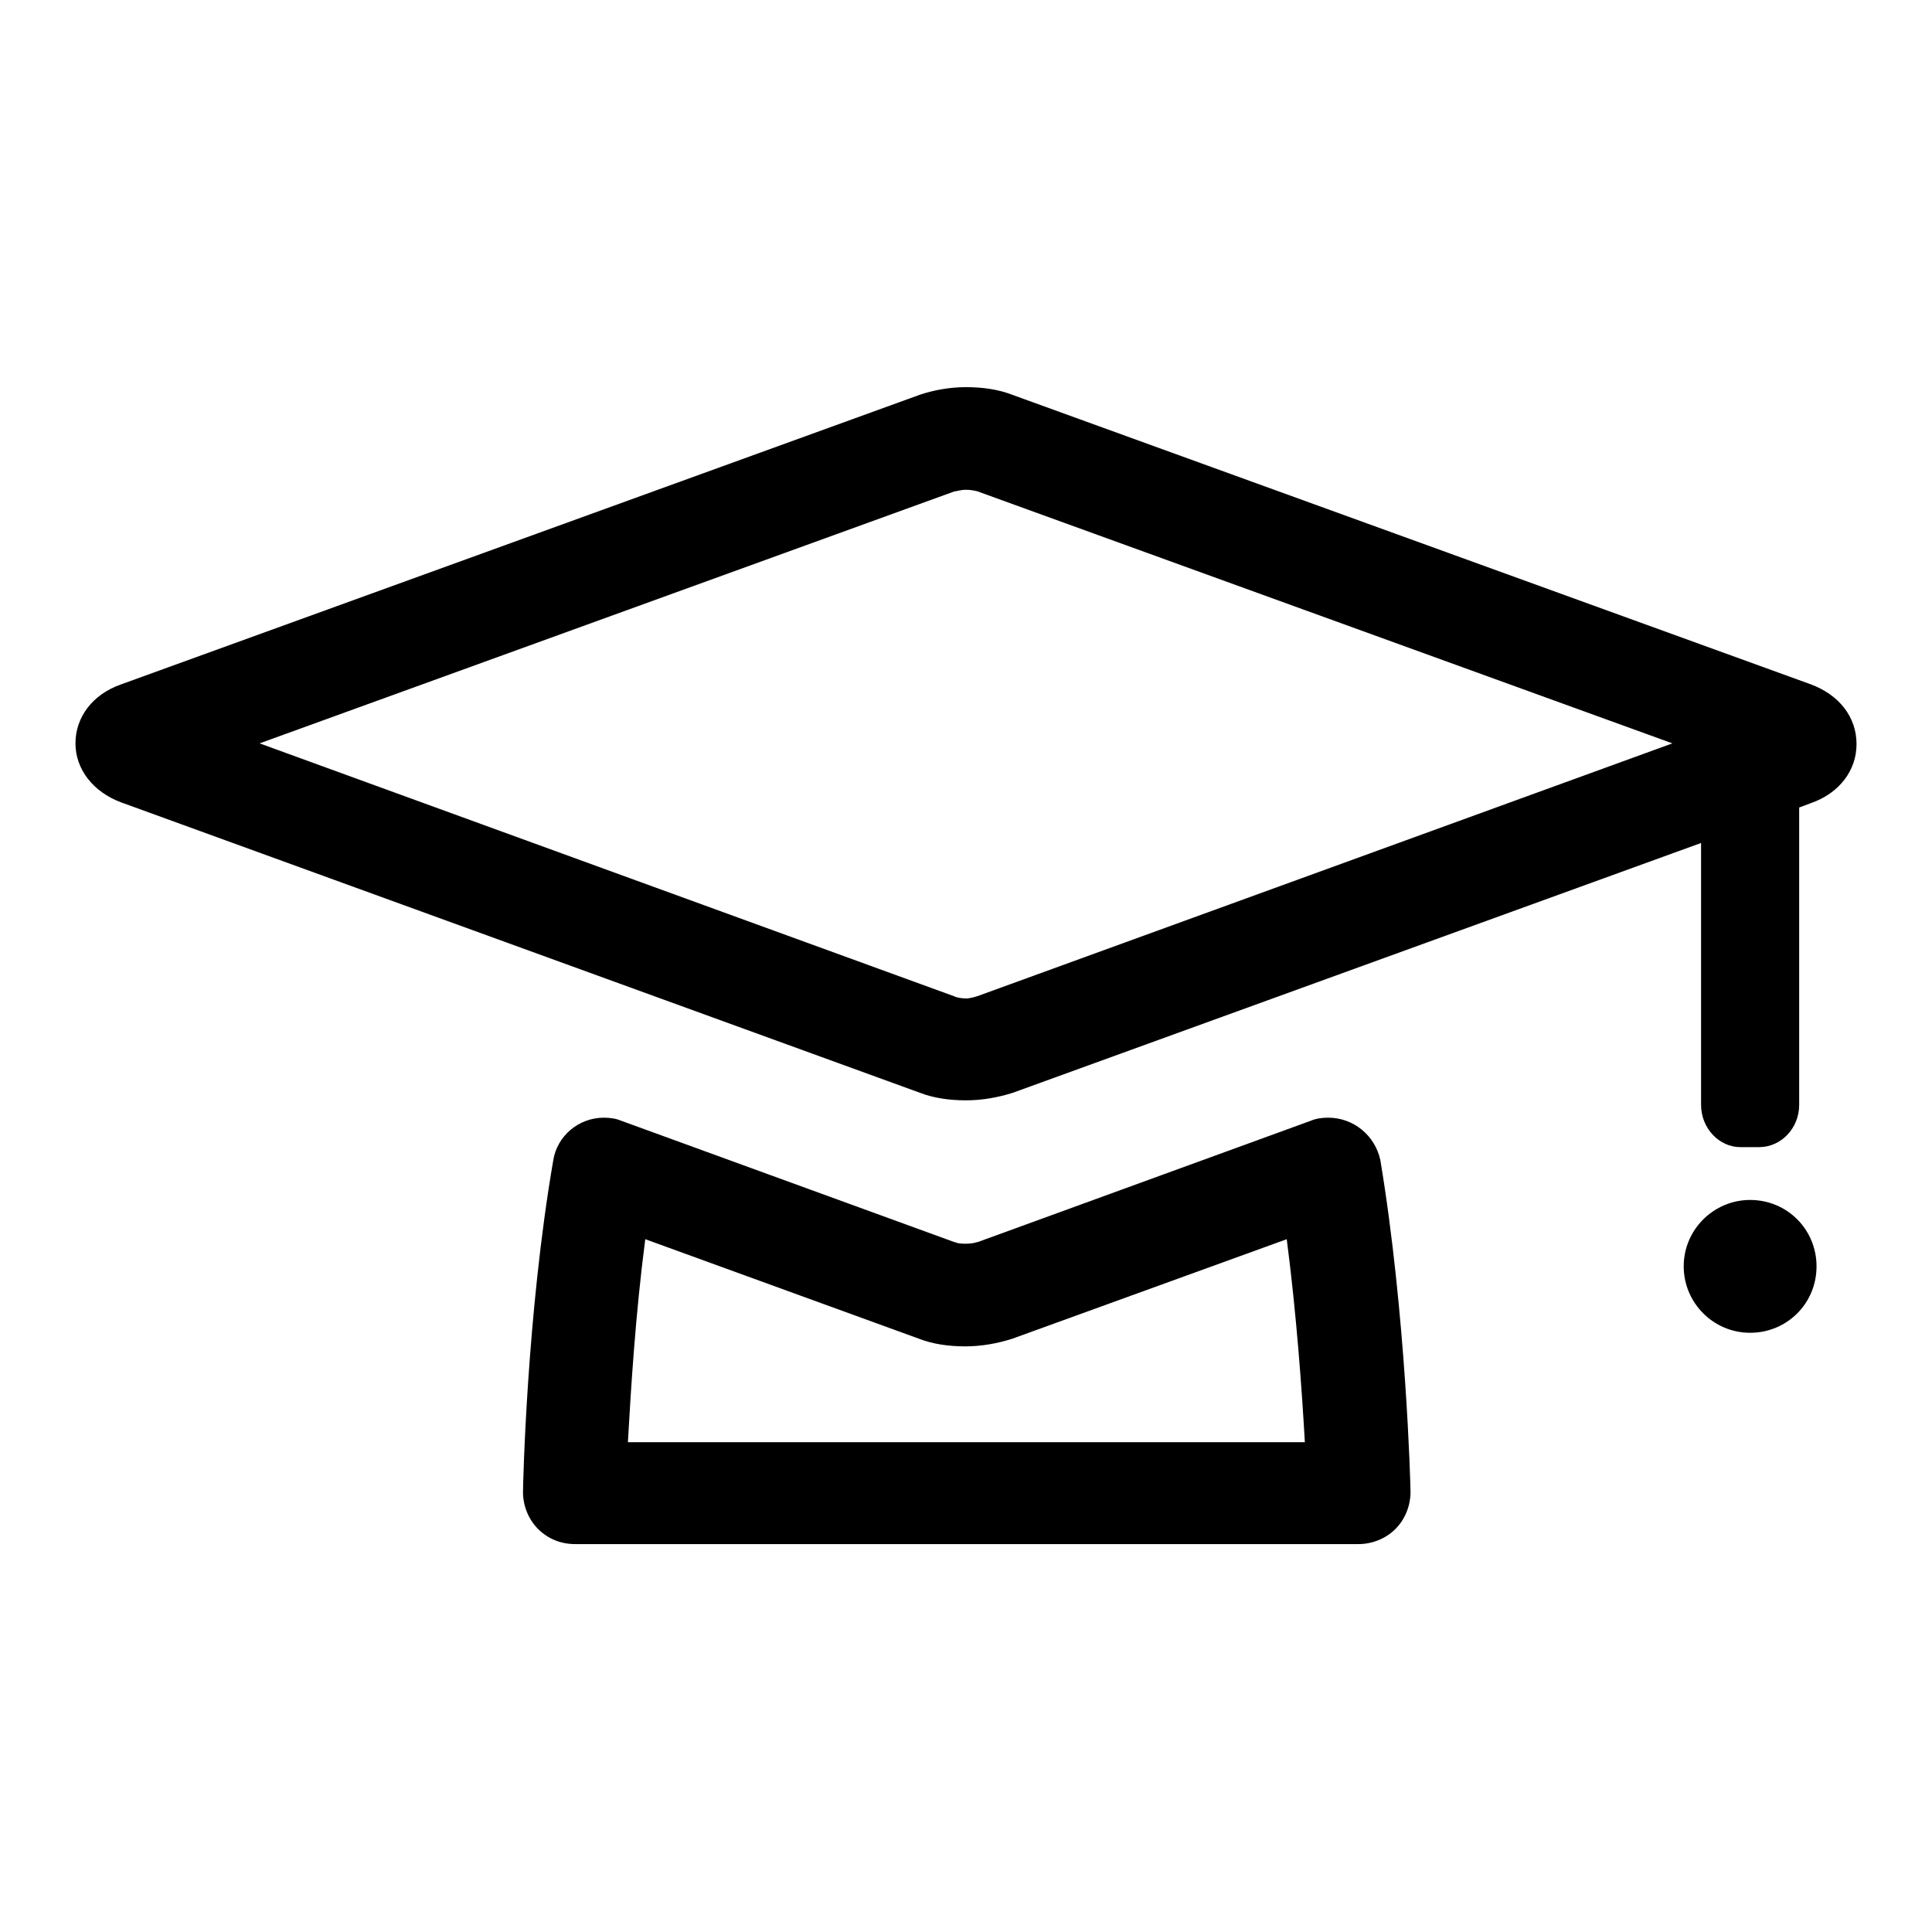
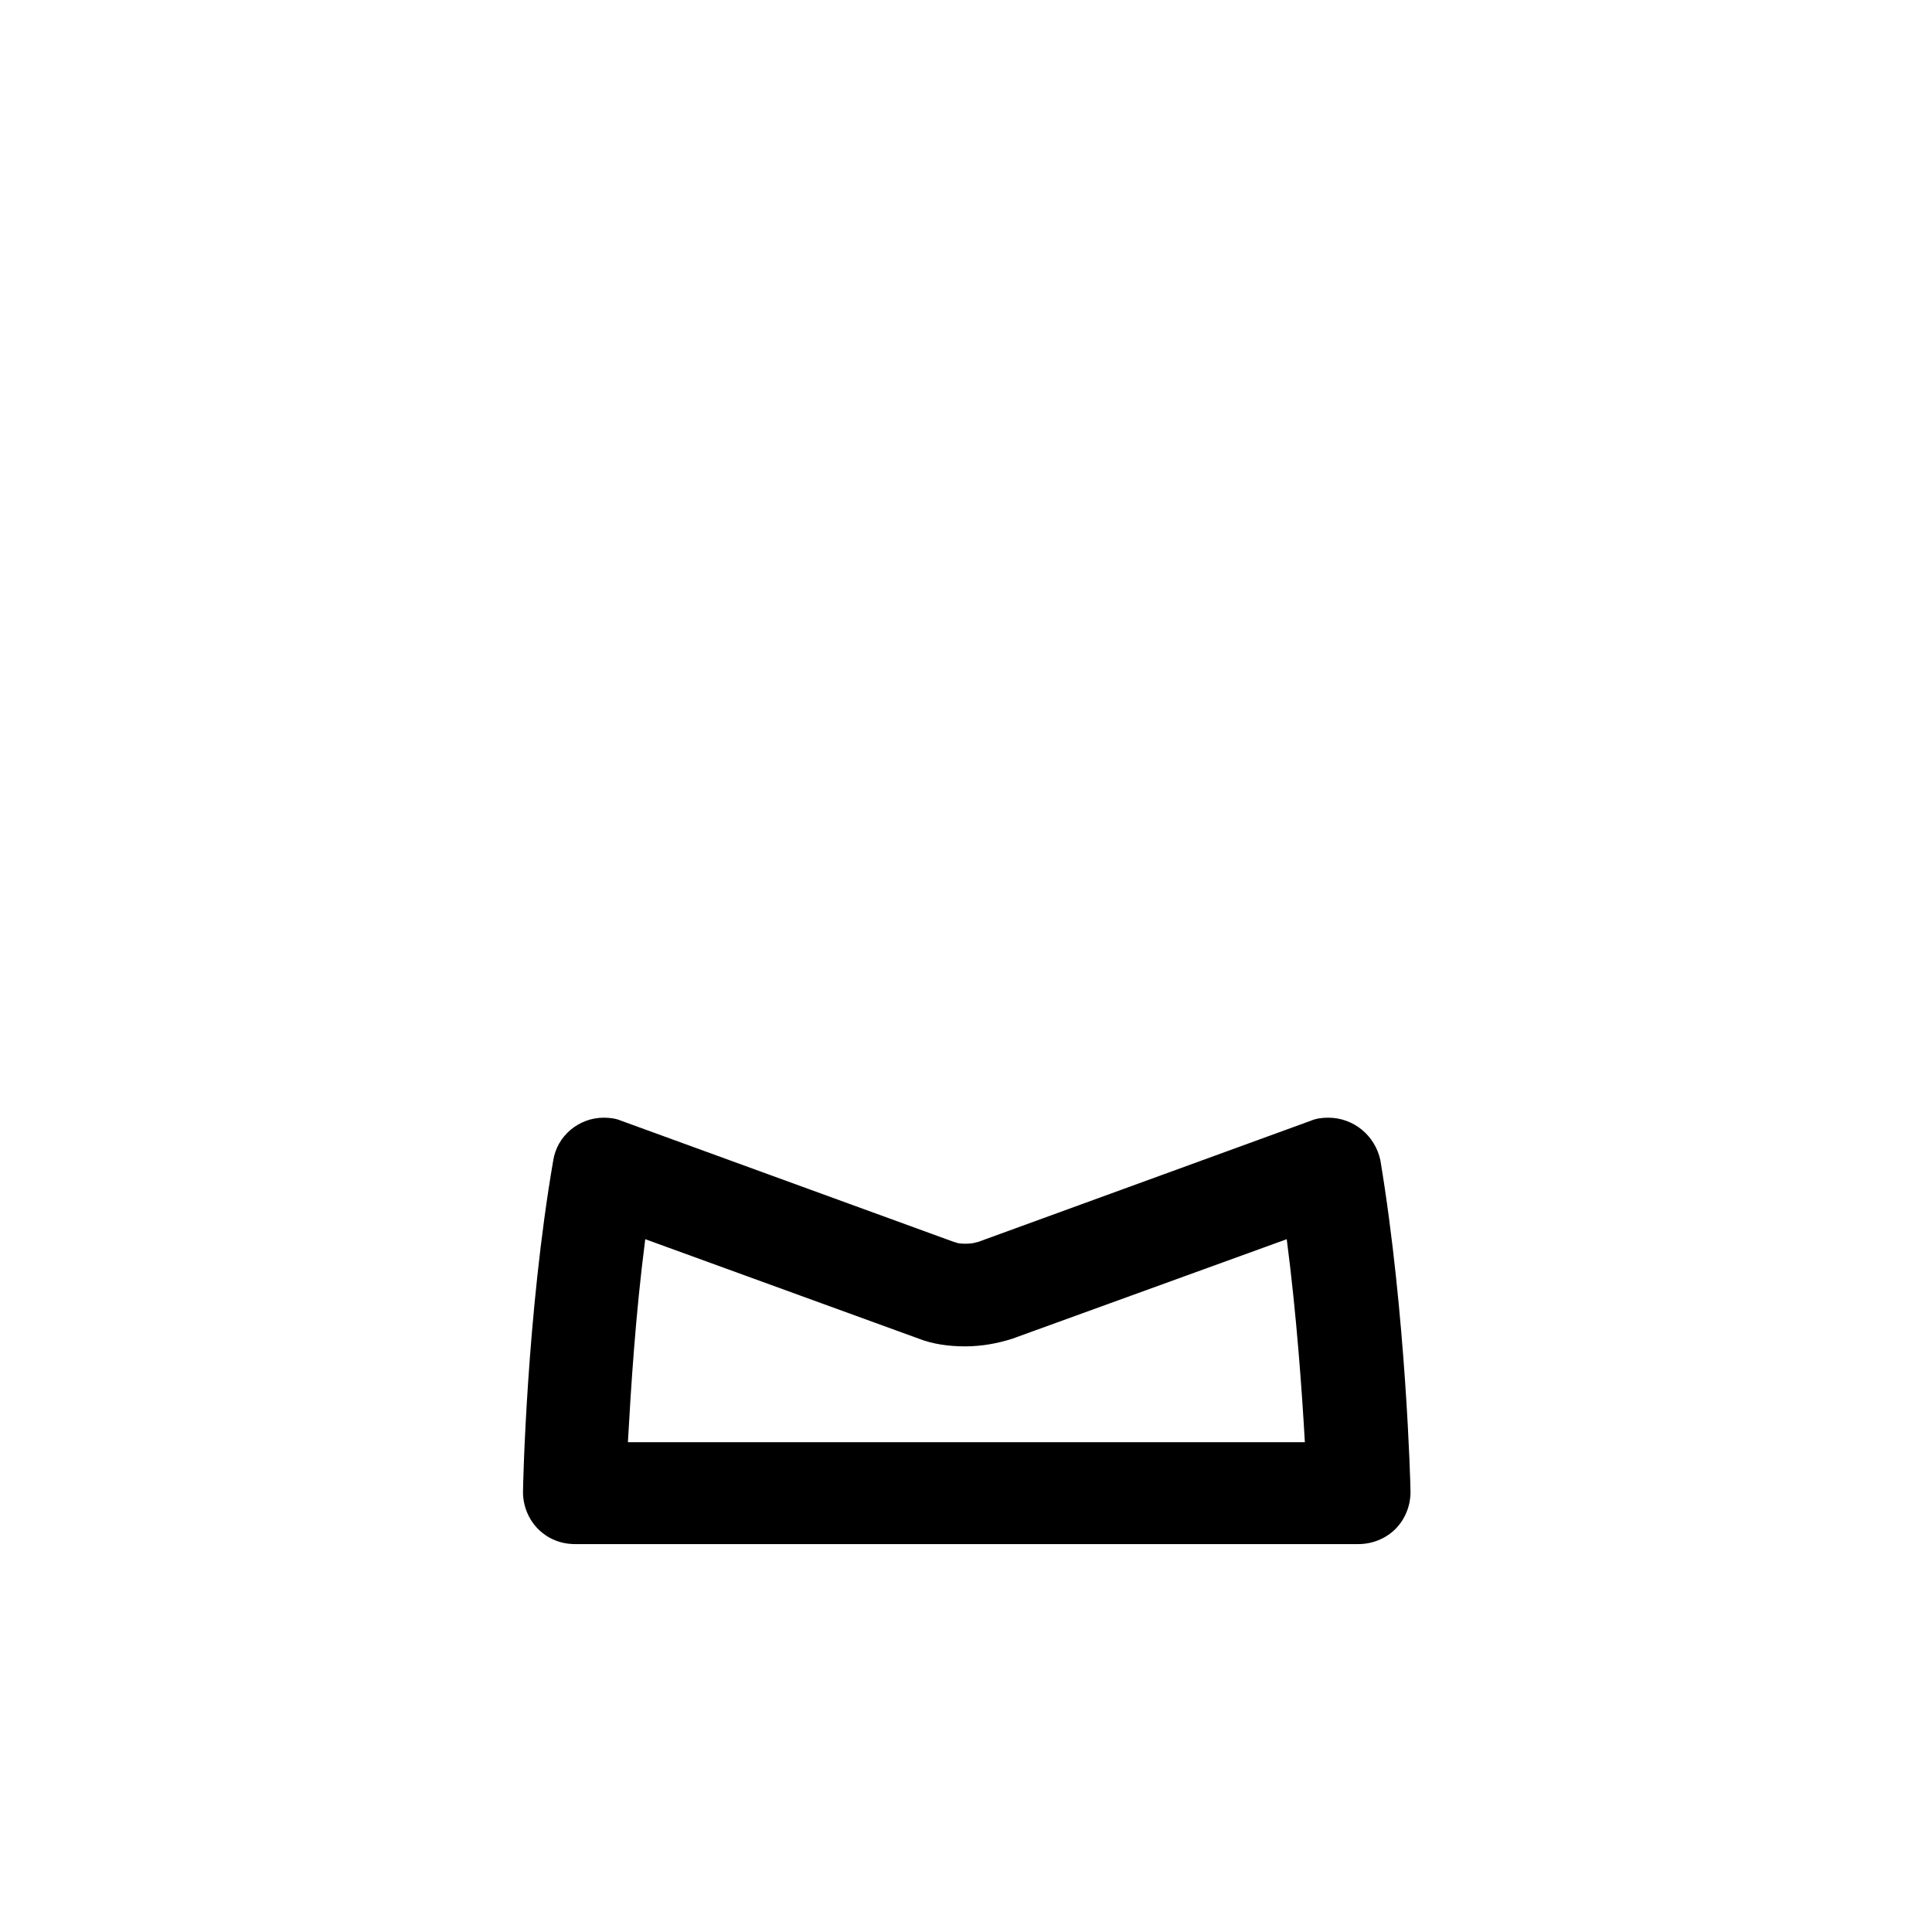
<svg xmlns="http://www.w3.org/2000/svg" version="1.1" x="0px" y="0px" viewBox="0 0 256 256" enable-background="new 0 0 256 256" xml:space="preserve">
  <g>
    <g>
      <path fill="#000000" d="M176,148.1c-0.8,0-1.6,0.1-2.3,0.4l-44.2,16.1l-0.1,0c-0.2,0.1-0.8,0.2-1.5,0.2c-0.7,0-1.2-0.1-1.3-0.2l-0.1,0l-44.2-16.1c-0.7-0.3-1.5-0.4-2.3-0.4c-3.3,0-6.2,2.4-6.7,5.7c-3.5,20.3-4,43-4,43.9c0,1.8,0.7,3.6,2,4.9c1.3,1.3,3,2,4.9,2H180c1.8,0,3.6-0.7,4.9-2c1.3-1.3,2-3.1,2-4.9c0-1-0.6-23.6-4-44C182.2,150.5,179.4,148.1,176,148.1z M83.2,191.1c0.4-7.1,1-16.9,2.3-26.9l36.3,13.2c1.8,0.7,3.9,1,6.1,1c2.2,0,4.3-0.4,6.2-1l36.4-13.2c1.3,10,2,19.9,2.4,26.9L83.2,191.1L83.2,191.1z" />
-       <path fill="#000000" d="M240,90.7L134.1,52.3c-1.8-0.7-3.9-1-6.1-1s-4.3,0.4-6.1,1L16,90.7c-3.7,1.3-6,4.3-6,7.8c0,3.4,2.3,6.4,6,7.8l105.9,38.5c1.8,0.7,3.9,1,6.1,1s4.3-0.4,6.2-1l91.2-33.1v34.7c0,3.1,2.4,5.6,5.2,5.6h2.5c2.9,0,5.3-2.5,5.3-5.6v-39.4l1.6-0.6c3.7-1.3,6-4.3,6-7.8C246,95,243.7,92.1,240,90.7z M221.6,98.5L129.5,132l-0.7,0.2c-0.2,0-0.4,0.1-0.7,0.1c-0.7,0-1.3-0.1-1.7-0.3L34.4,98.5l92.1-33.4l0.1,0c0.1,0,0.7-0.2,1.4-0.2c0.6,0,1.1,0.1,1.5,0.2L221.6,98.5z" />
-       <path fill="#000000" d="M231.9,159c-4.8,0-8.8,3.9-8.8,8.8c0,4.8,3.9,8.8,8.8,8.8s8.8-3.9,8.8-8.8C240.7,162.9,236.8,159,231.9,159z" />
    </g>
  </g>
</svg>